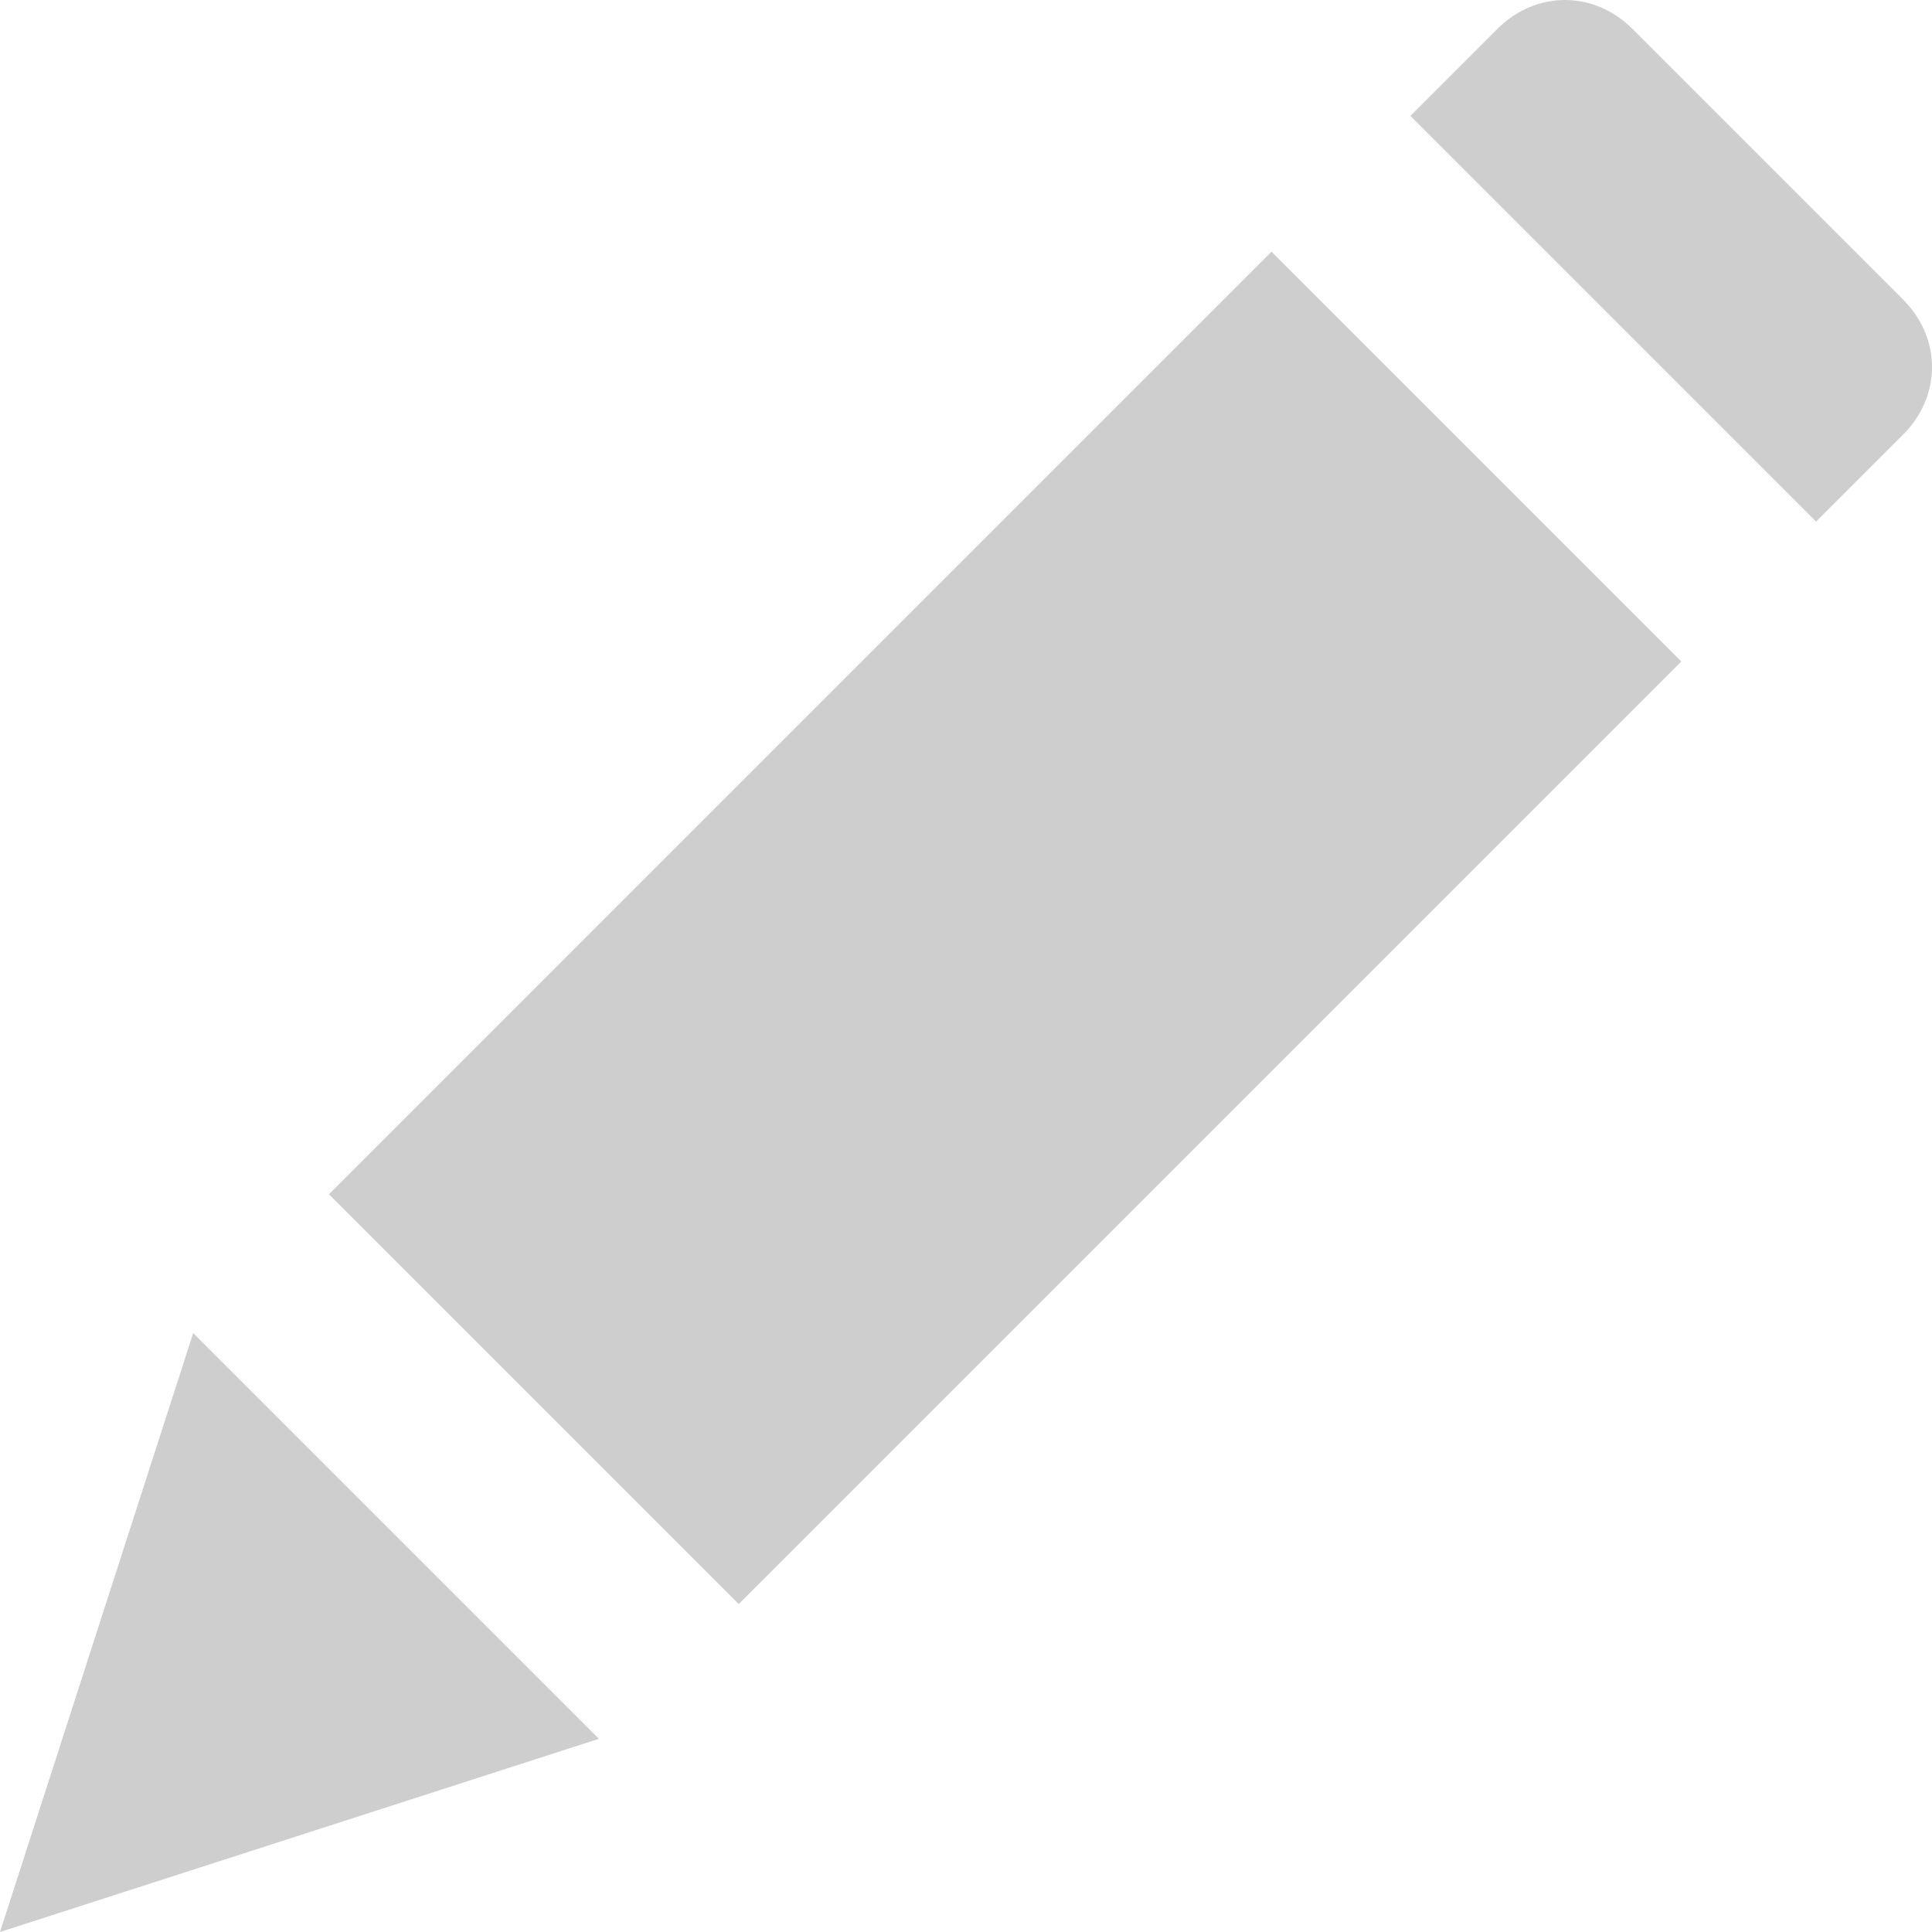
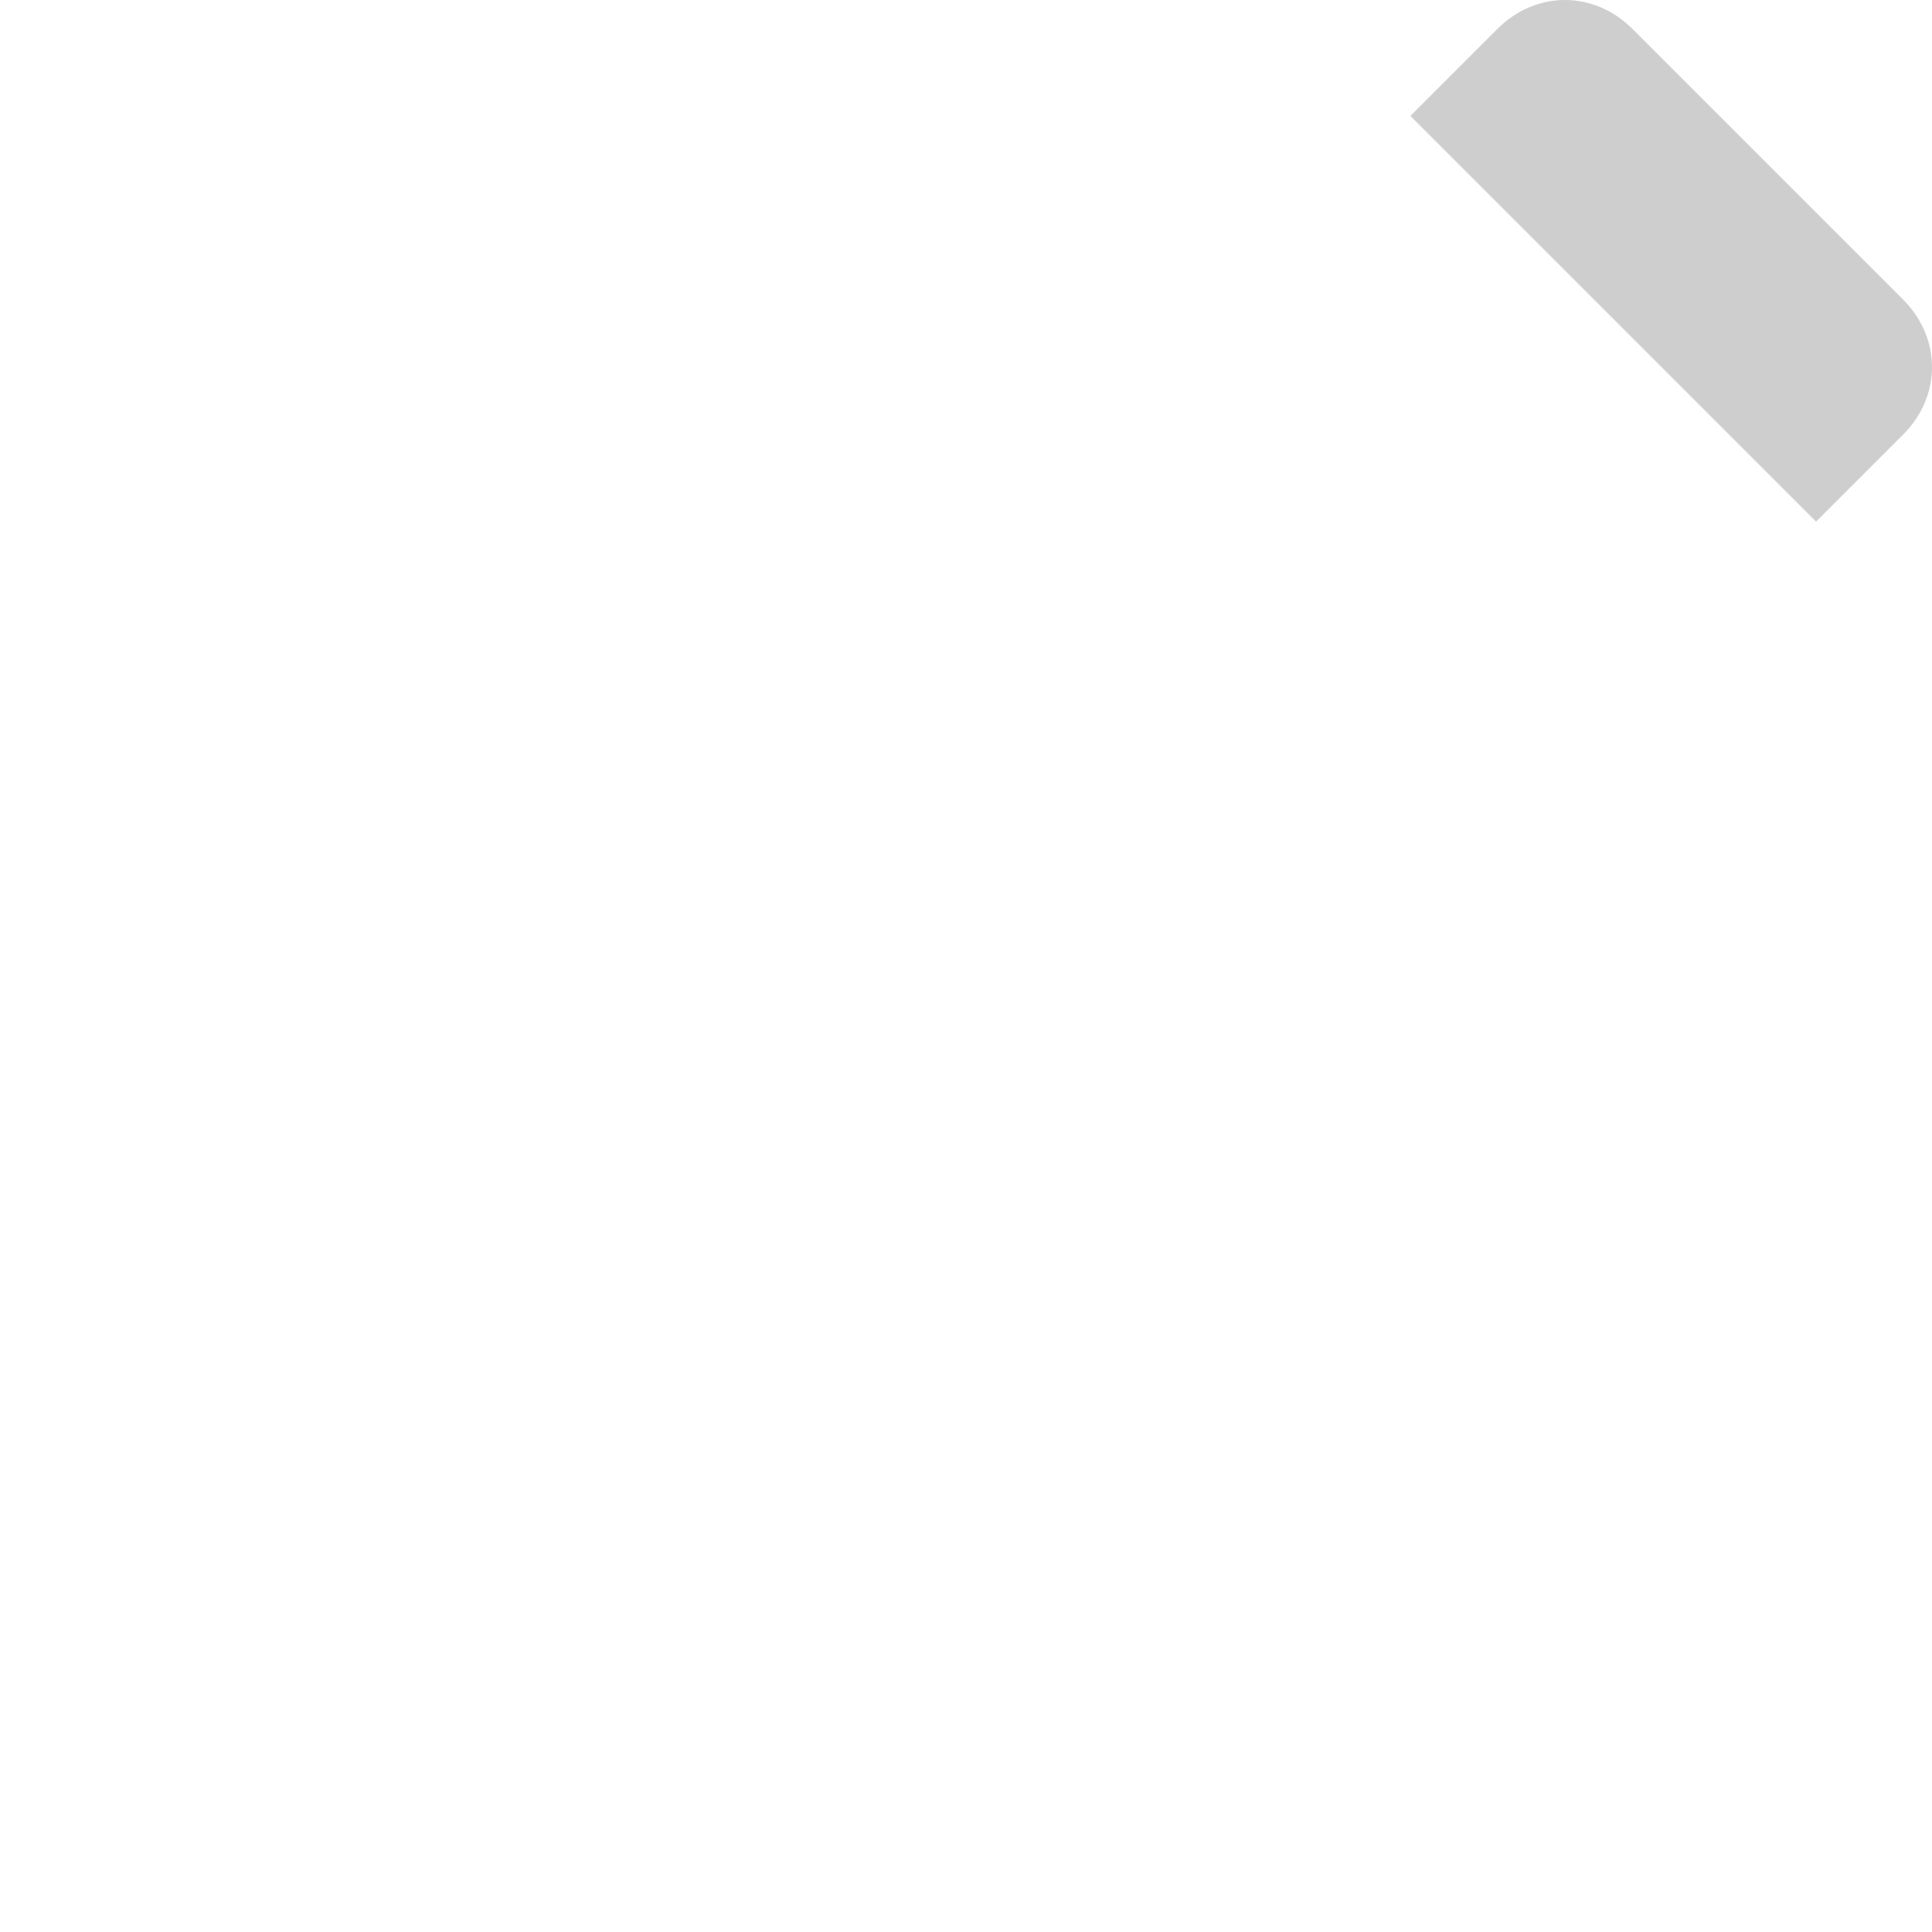
<svg xmlns="http://www.w3.org/2000/svg" width="111" height="111" viewBox="0 0 111 111" fill="none">
-   <path d="M11.1 76.59L0 111L34.41 99.9L11.1 76.59Z" fill="#CFCECE" />
-   <path d="M73.052 14.458L18.896 68.615L42.442 92.161L96.599 38.005L73.052 14.458Z" fill="#CFCECE" />
  <path d="M109.335 17.205L93.795 1.665C91.575 -0.555 88.245 -0.555 86.025 1.665L81.03 6.66L104.34 29.97L109.335 24.975C111.555 22.755 111.555 19.425 109.335 17.205Z" fill="#CFCECE" />
</svg>